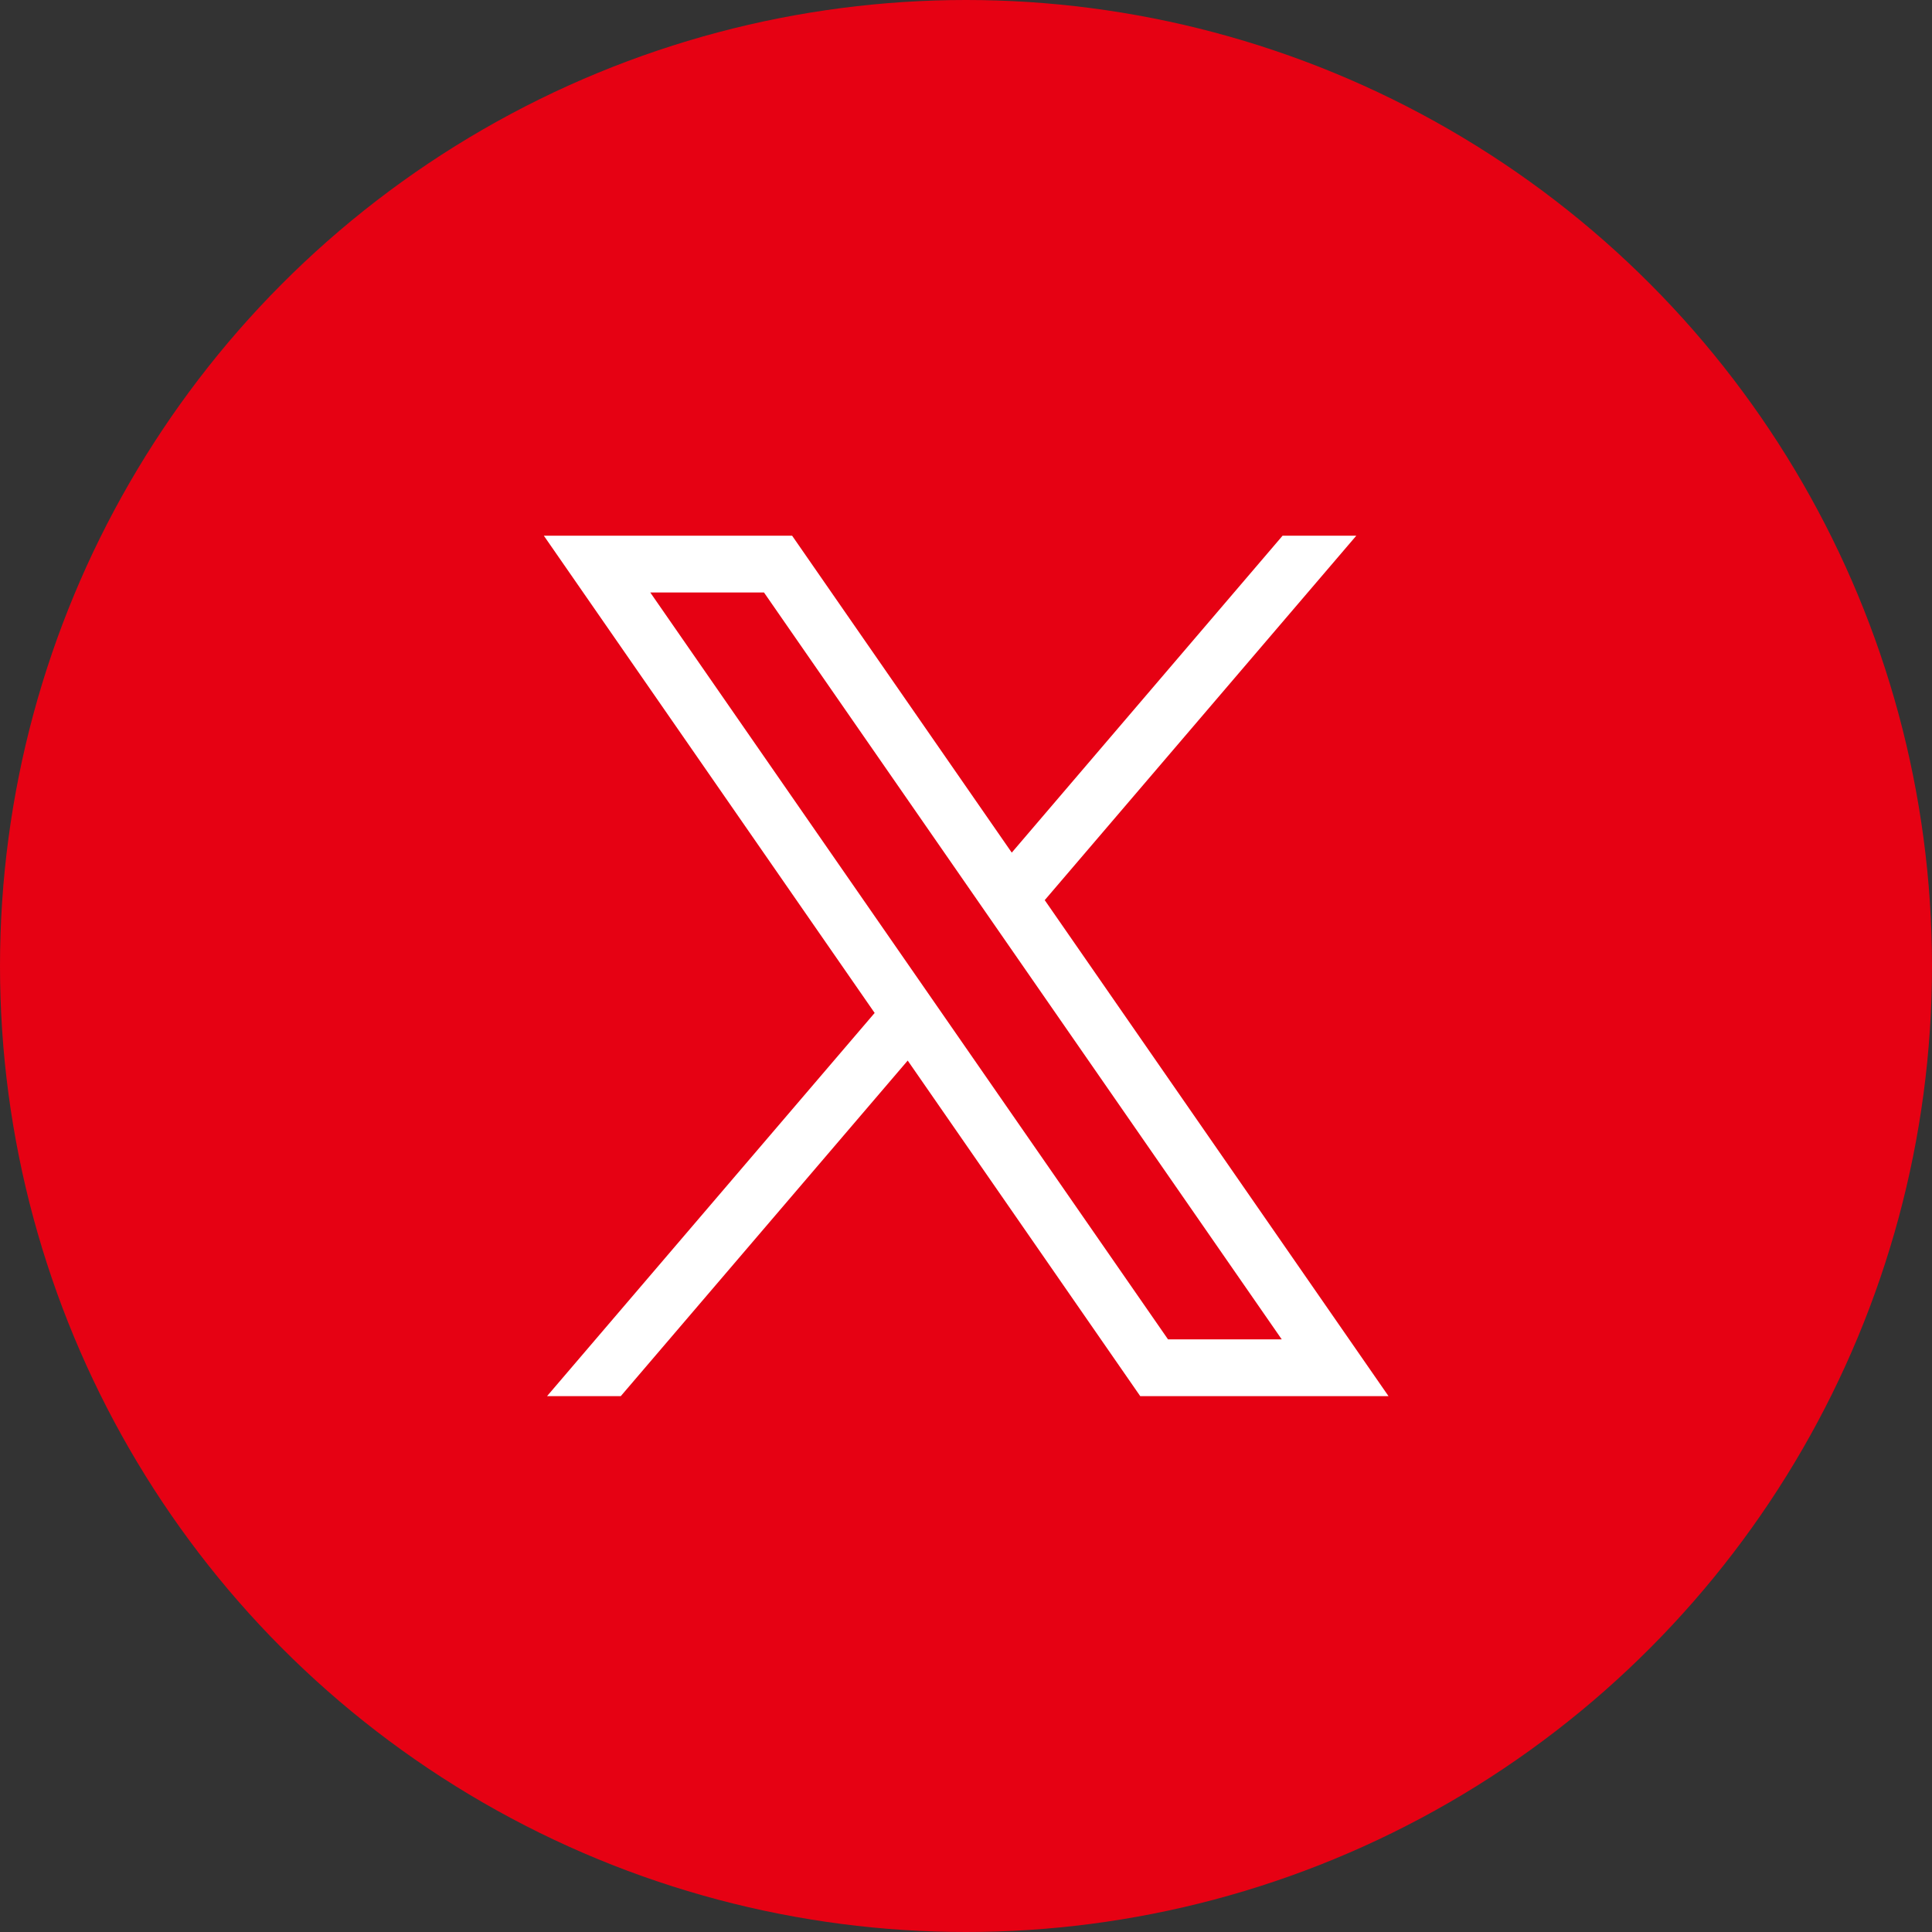
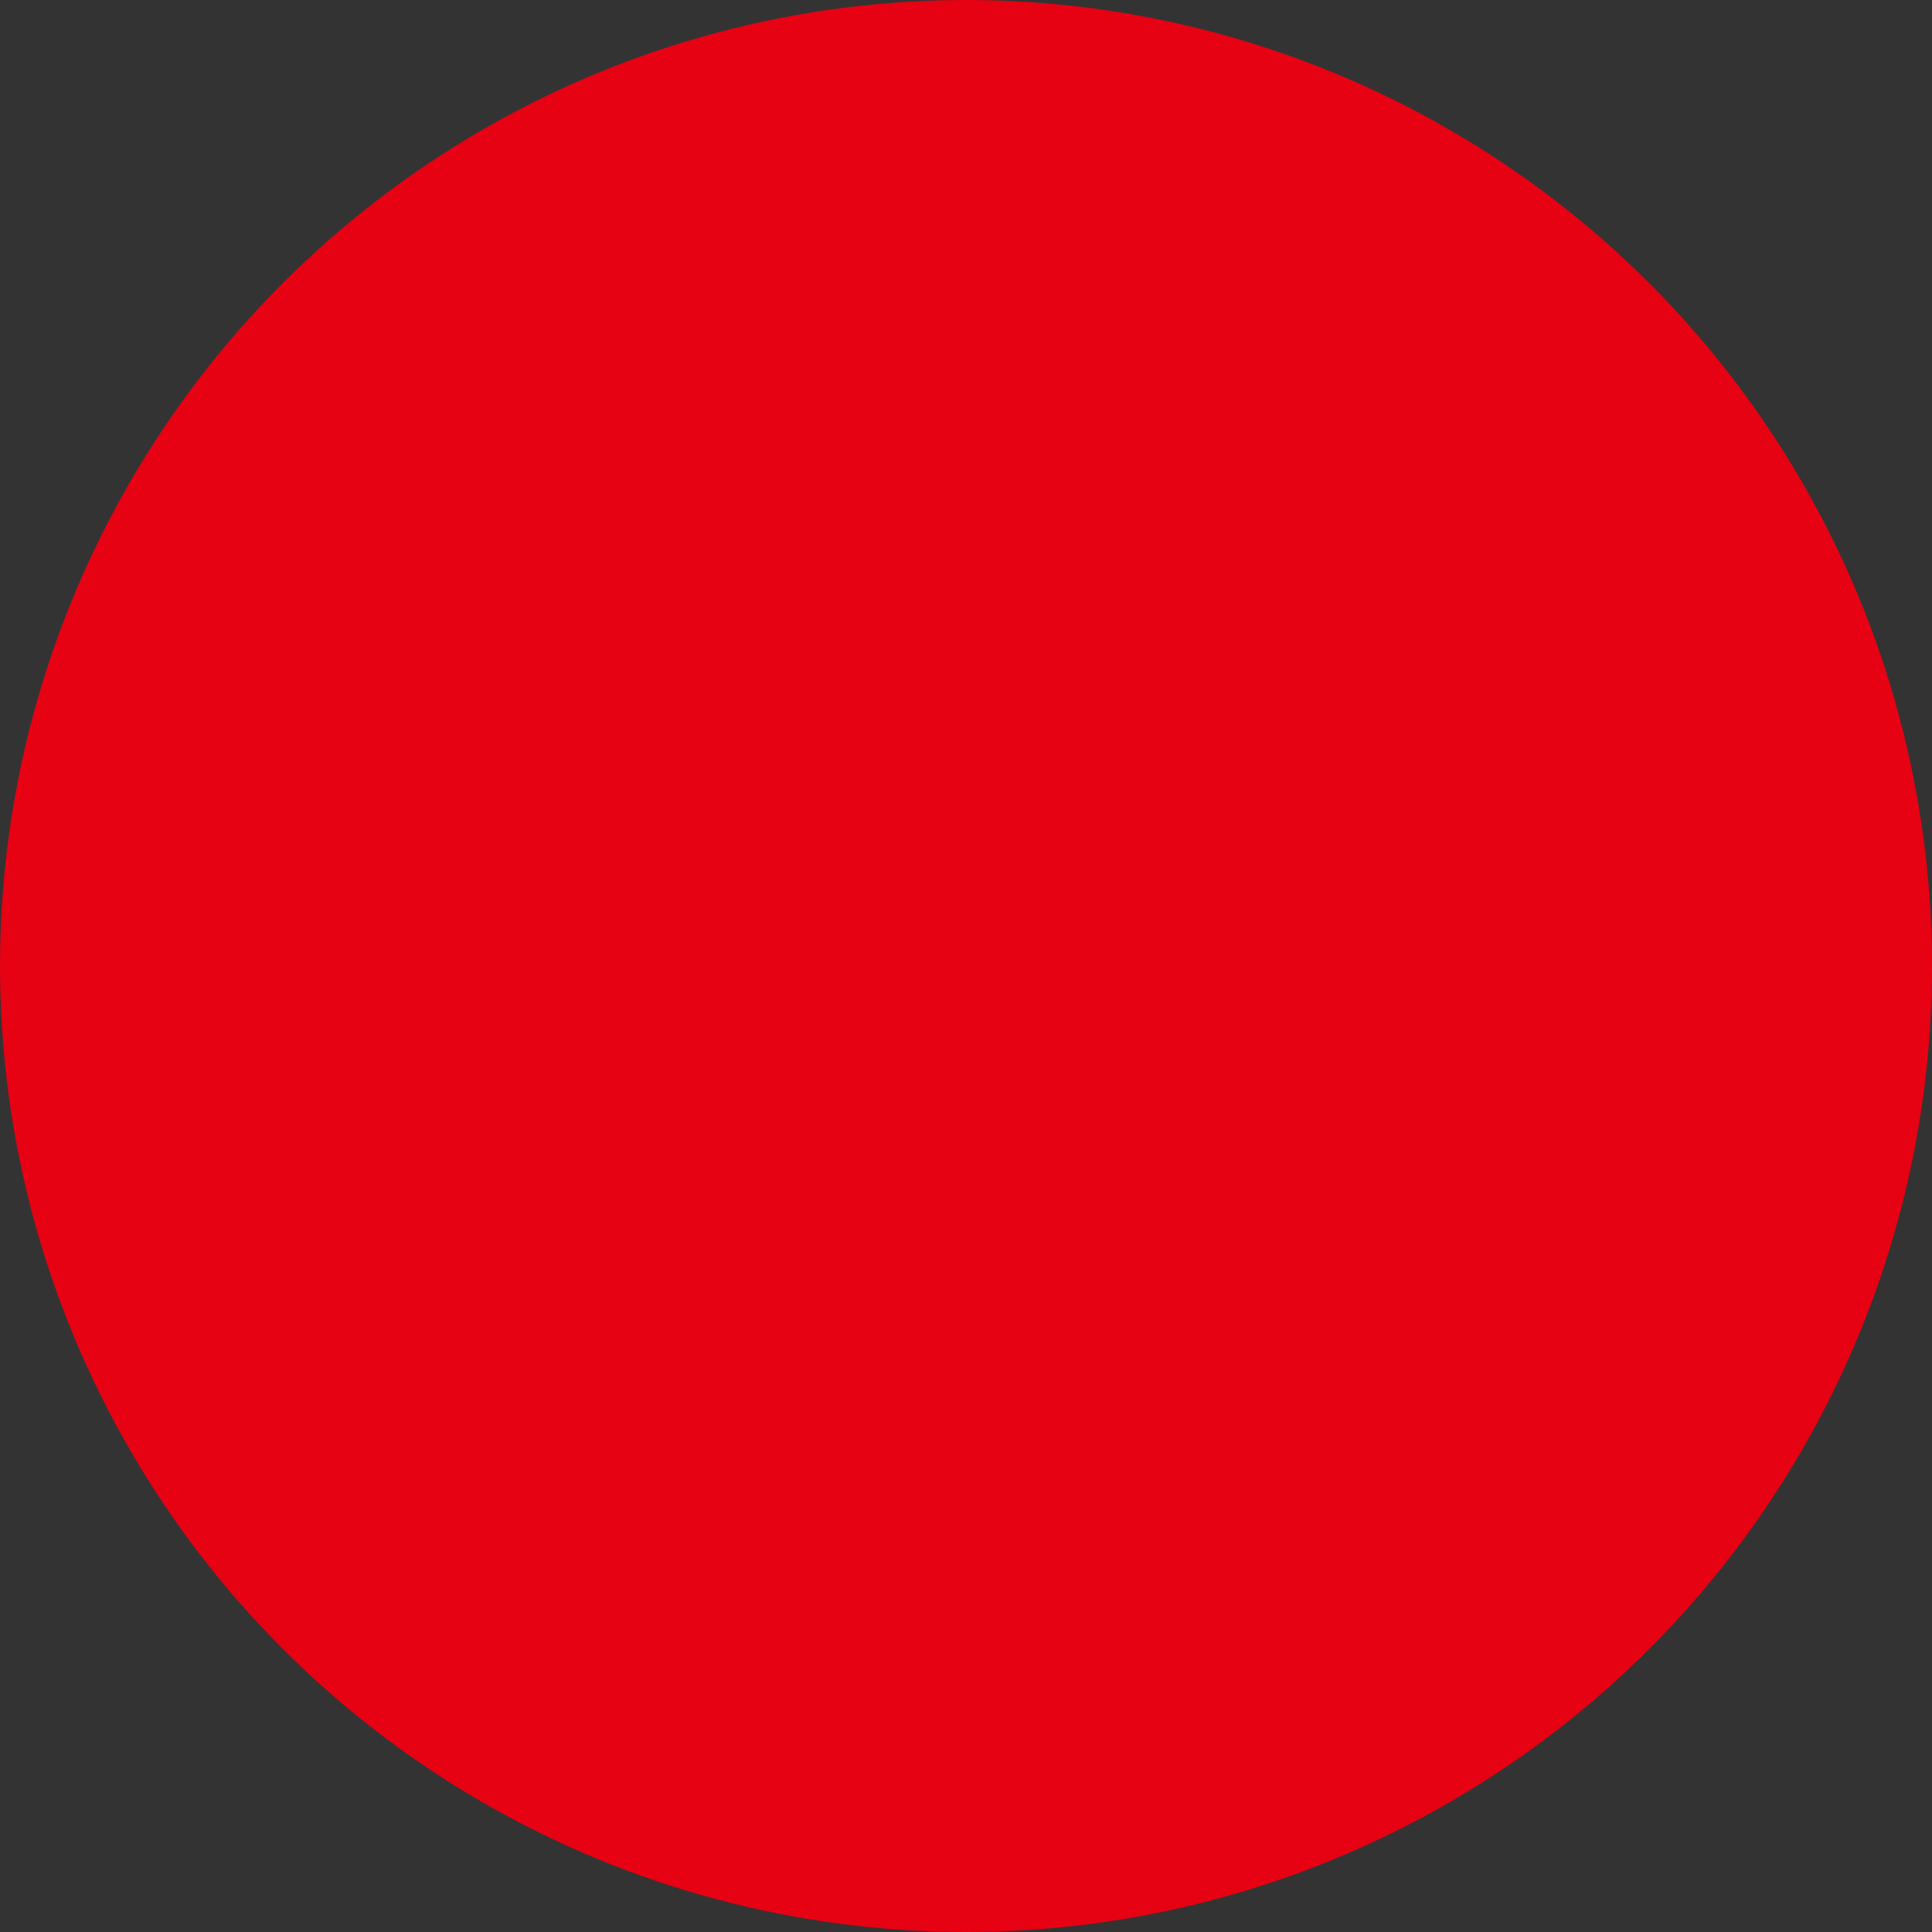
<svg xmlns="http://www.w3.org/2000/svg" id="_レイヤー_2" data-name="レイヤー_2" viewBox="0 0 114 114">
  <rect x="0" y="0" width="114" height="114" fill="#333333" stroke="none" />
  <defs>
    <style>
      .cls-1 {
        fill: #fff;
      }

      .cls-2 {
        fill: #e60113;
      }
    </style>
  </defs>
  <g id="_文字" data-name="文字">
    <g>
      <circle class="cls-2" cx="57" cy="57" r="57" />
      <g id="_レイヤー_1-2">
-         <path class="cls-1" d="M61.64,53.12l18.39-21.51h-4.35l-15.98,18.7-12.96-18.7h-14.65l19.52,28.16-19.33,22.61h4.35l16.93-19.8,13.72,19.8h14.65l-20.28-29.26h0ZM38.37,34.96h6.71l30.55,44.07h-6.71l-30.55-44.07Z" />
-       </g>
+         </g>
    </g>
  </g>
</svg>